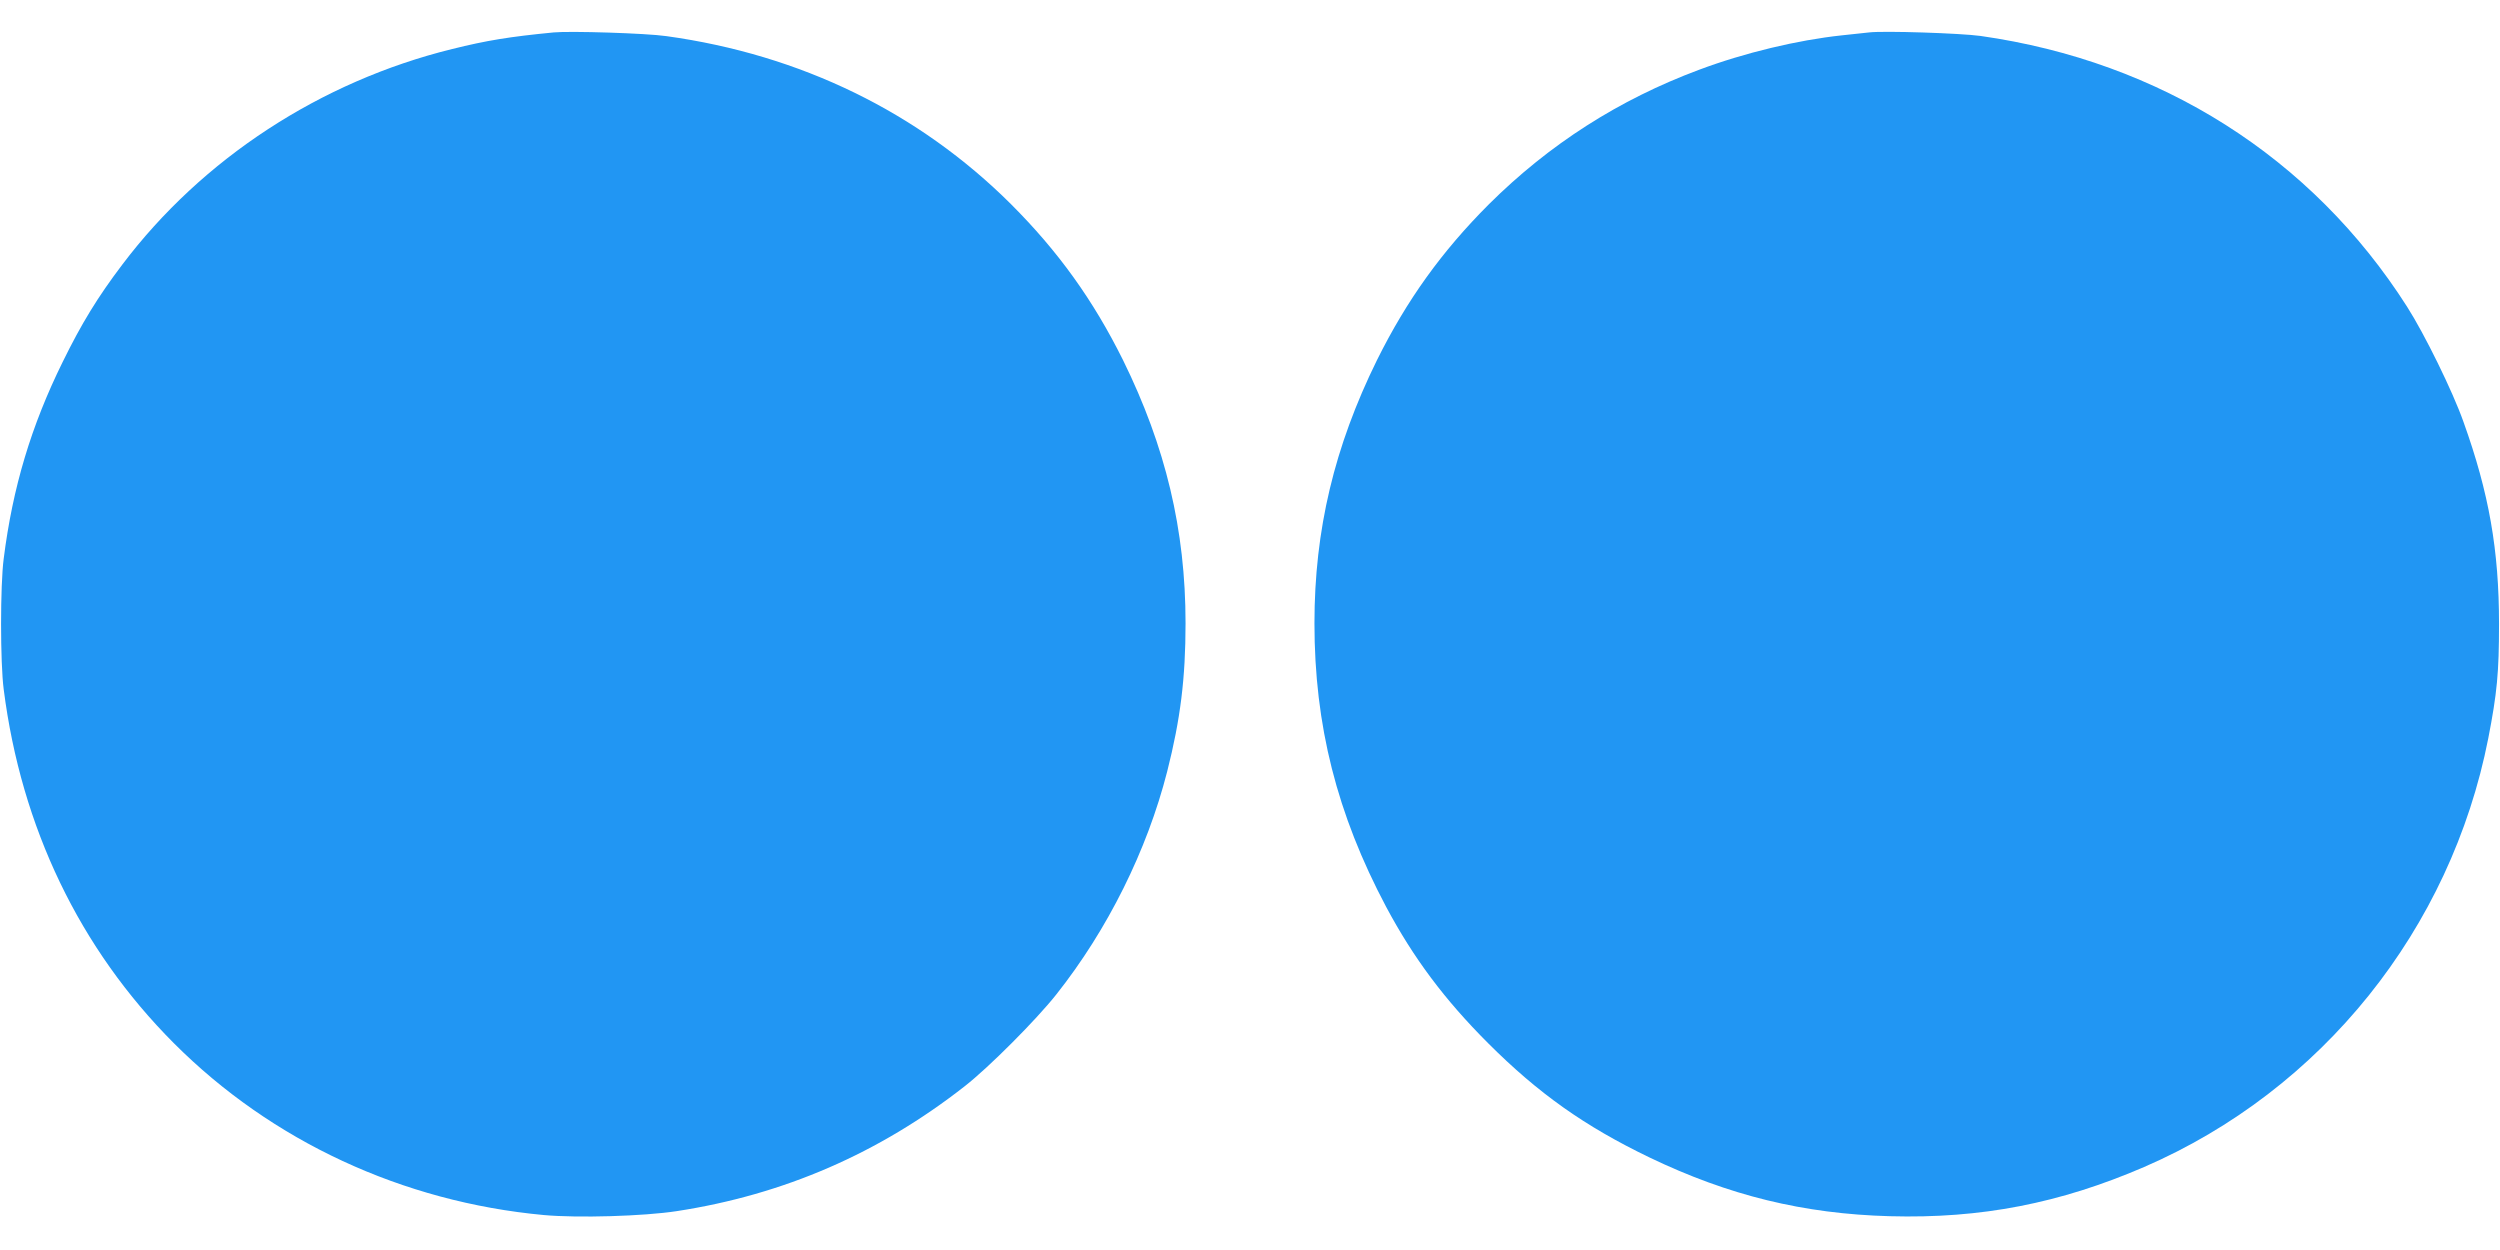
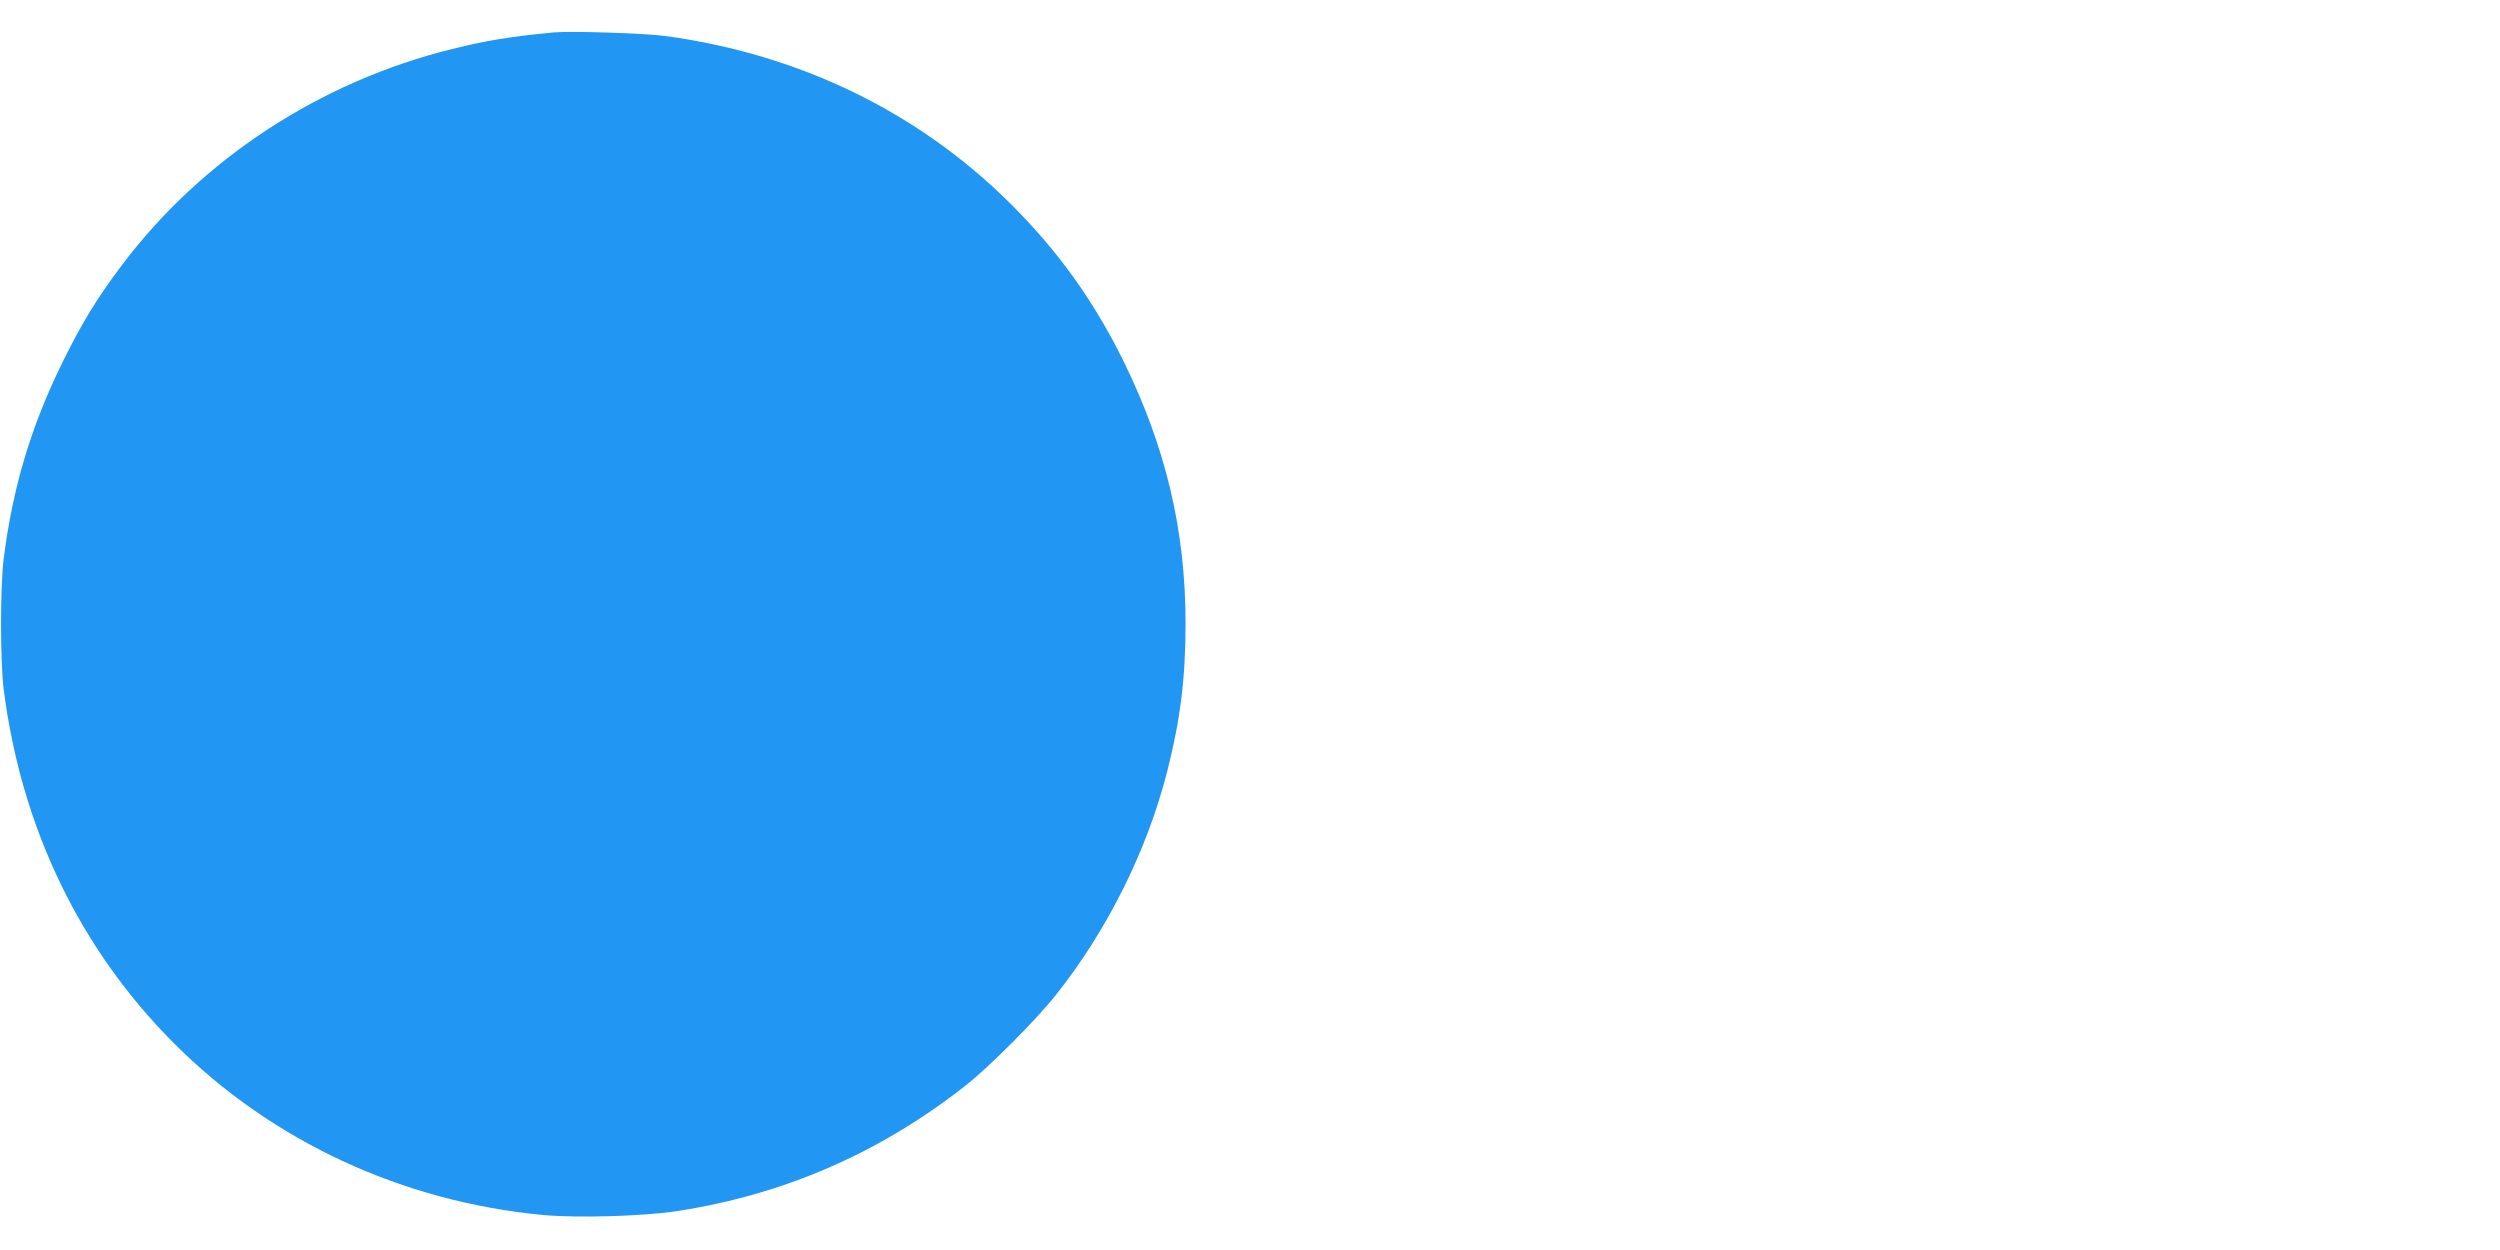
<svg xmlns="http://www.w3.org/2000/svg" version="1.0" width="1280pt" height="640pt" viewBox="0 0 1280 640" preserveAspectRatio="xMidYMid meet">
  <g transform="translate(0,640) scale(0.1,-0.1)" fill="#2196f3" stroke="none">
    <path d="M2835 6234 c-227 -22 -343 -41 -520 -85 -674 -166 -1280 -562 -1689 -1104 -125 -165 -208 -300 -306 -500 -160 -325 -255 -640 -301 -1005 -18 -137 -18 -532 0 -670 90 -706 389 -1328 871 -1811 501 -502 1171 -813 1894 -880 175 -16 512 -6 681 20 547 84 1036 296 1475 640 124 97 365 339 468 469 263 332 465 738 568 1142 68 268 94 478 94 759 0 478 -102 904 -320 1347 -153 308 -332 557 -574 799 -472 470 -1077 765 -1764 860 -102 15 -494 27 -577 19z" />
-     <path d="M9570 6234 c-19 -2 -82 -9 -140 -15 -225 -24 -498 -89 -730 -176 -411 -153 -768 -382 -1076 -688 -242 -242 -421 -491 -574 -799 -218 -443 -320 -869 -320 -1347 0 -522 115 -977 367 -1452 140 -262 299 -475 522 -698 257 -257 494 -425 826 -585 406 -195 789 -289 1231 -301 467 -13 871 66 1302 252 910 394 1570 1217 1762 2195 45 231 55 337 55 585 0 378 -51 670 -182 1035 -55 156 -200 451 -289 590 -487 764 -1261 1255 -2184 1386 -100 14 -496 27 -570 18z" />
  </g>
</svg>